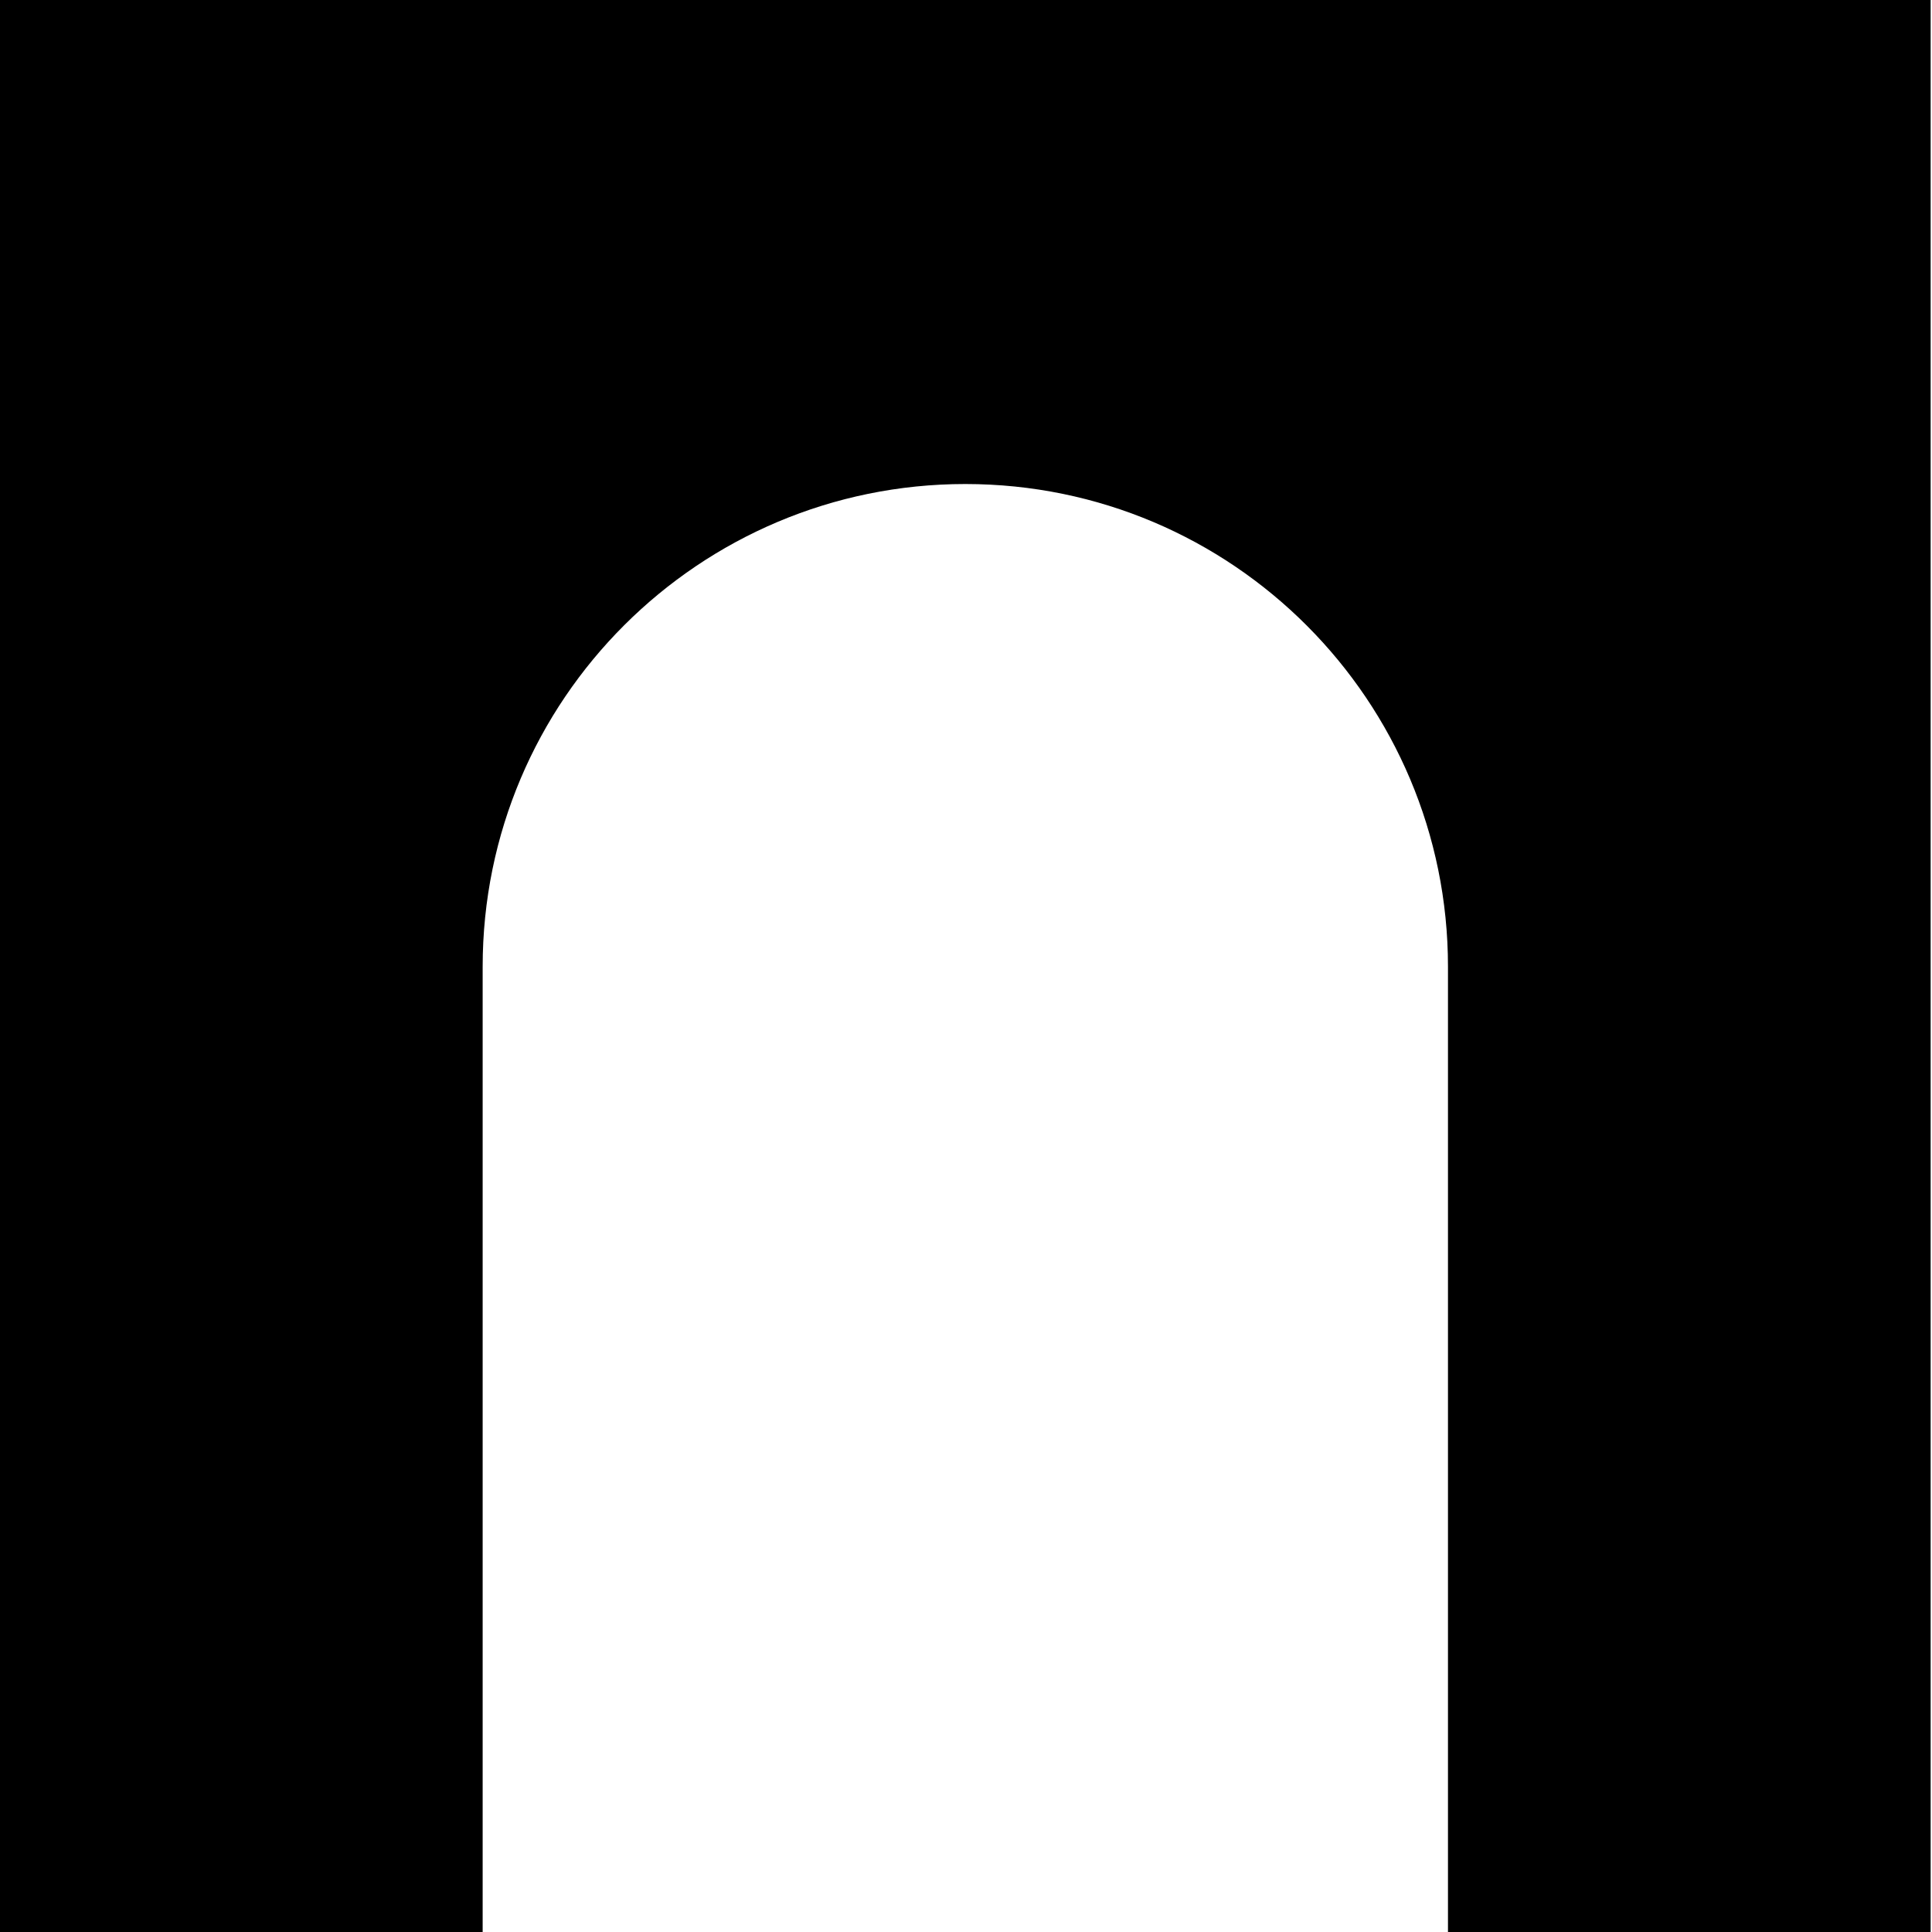
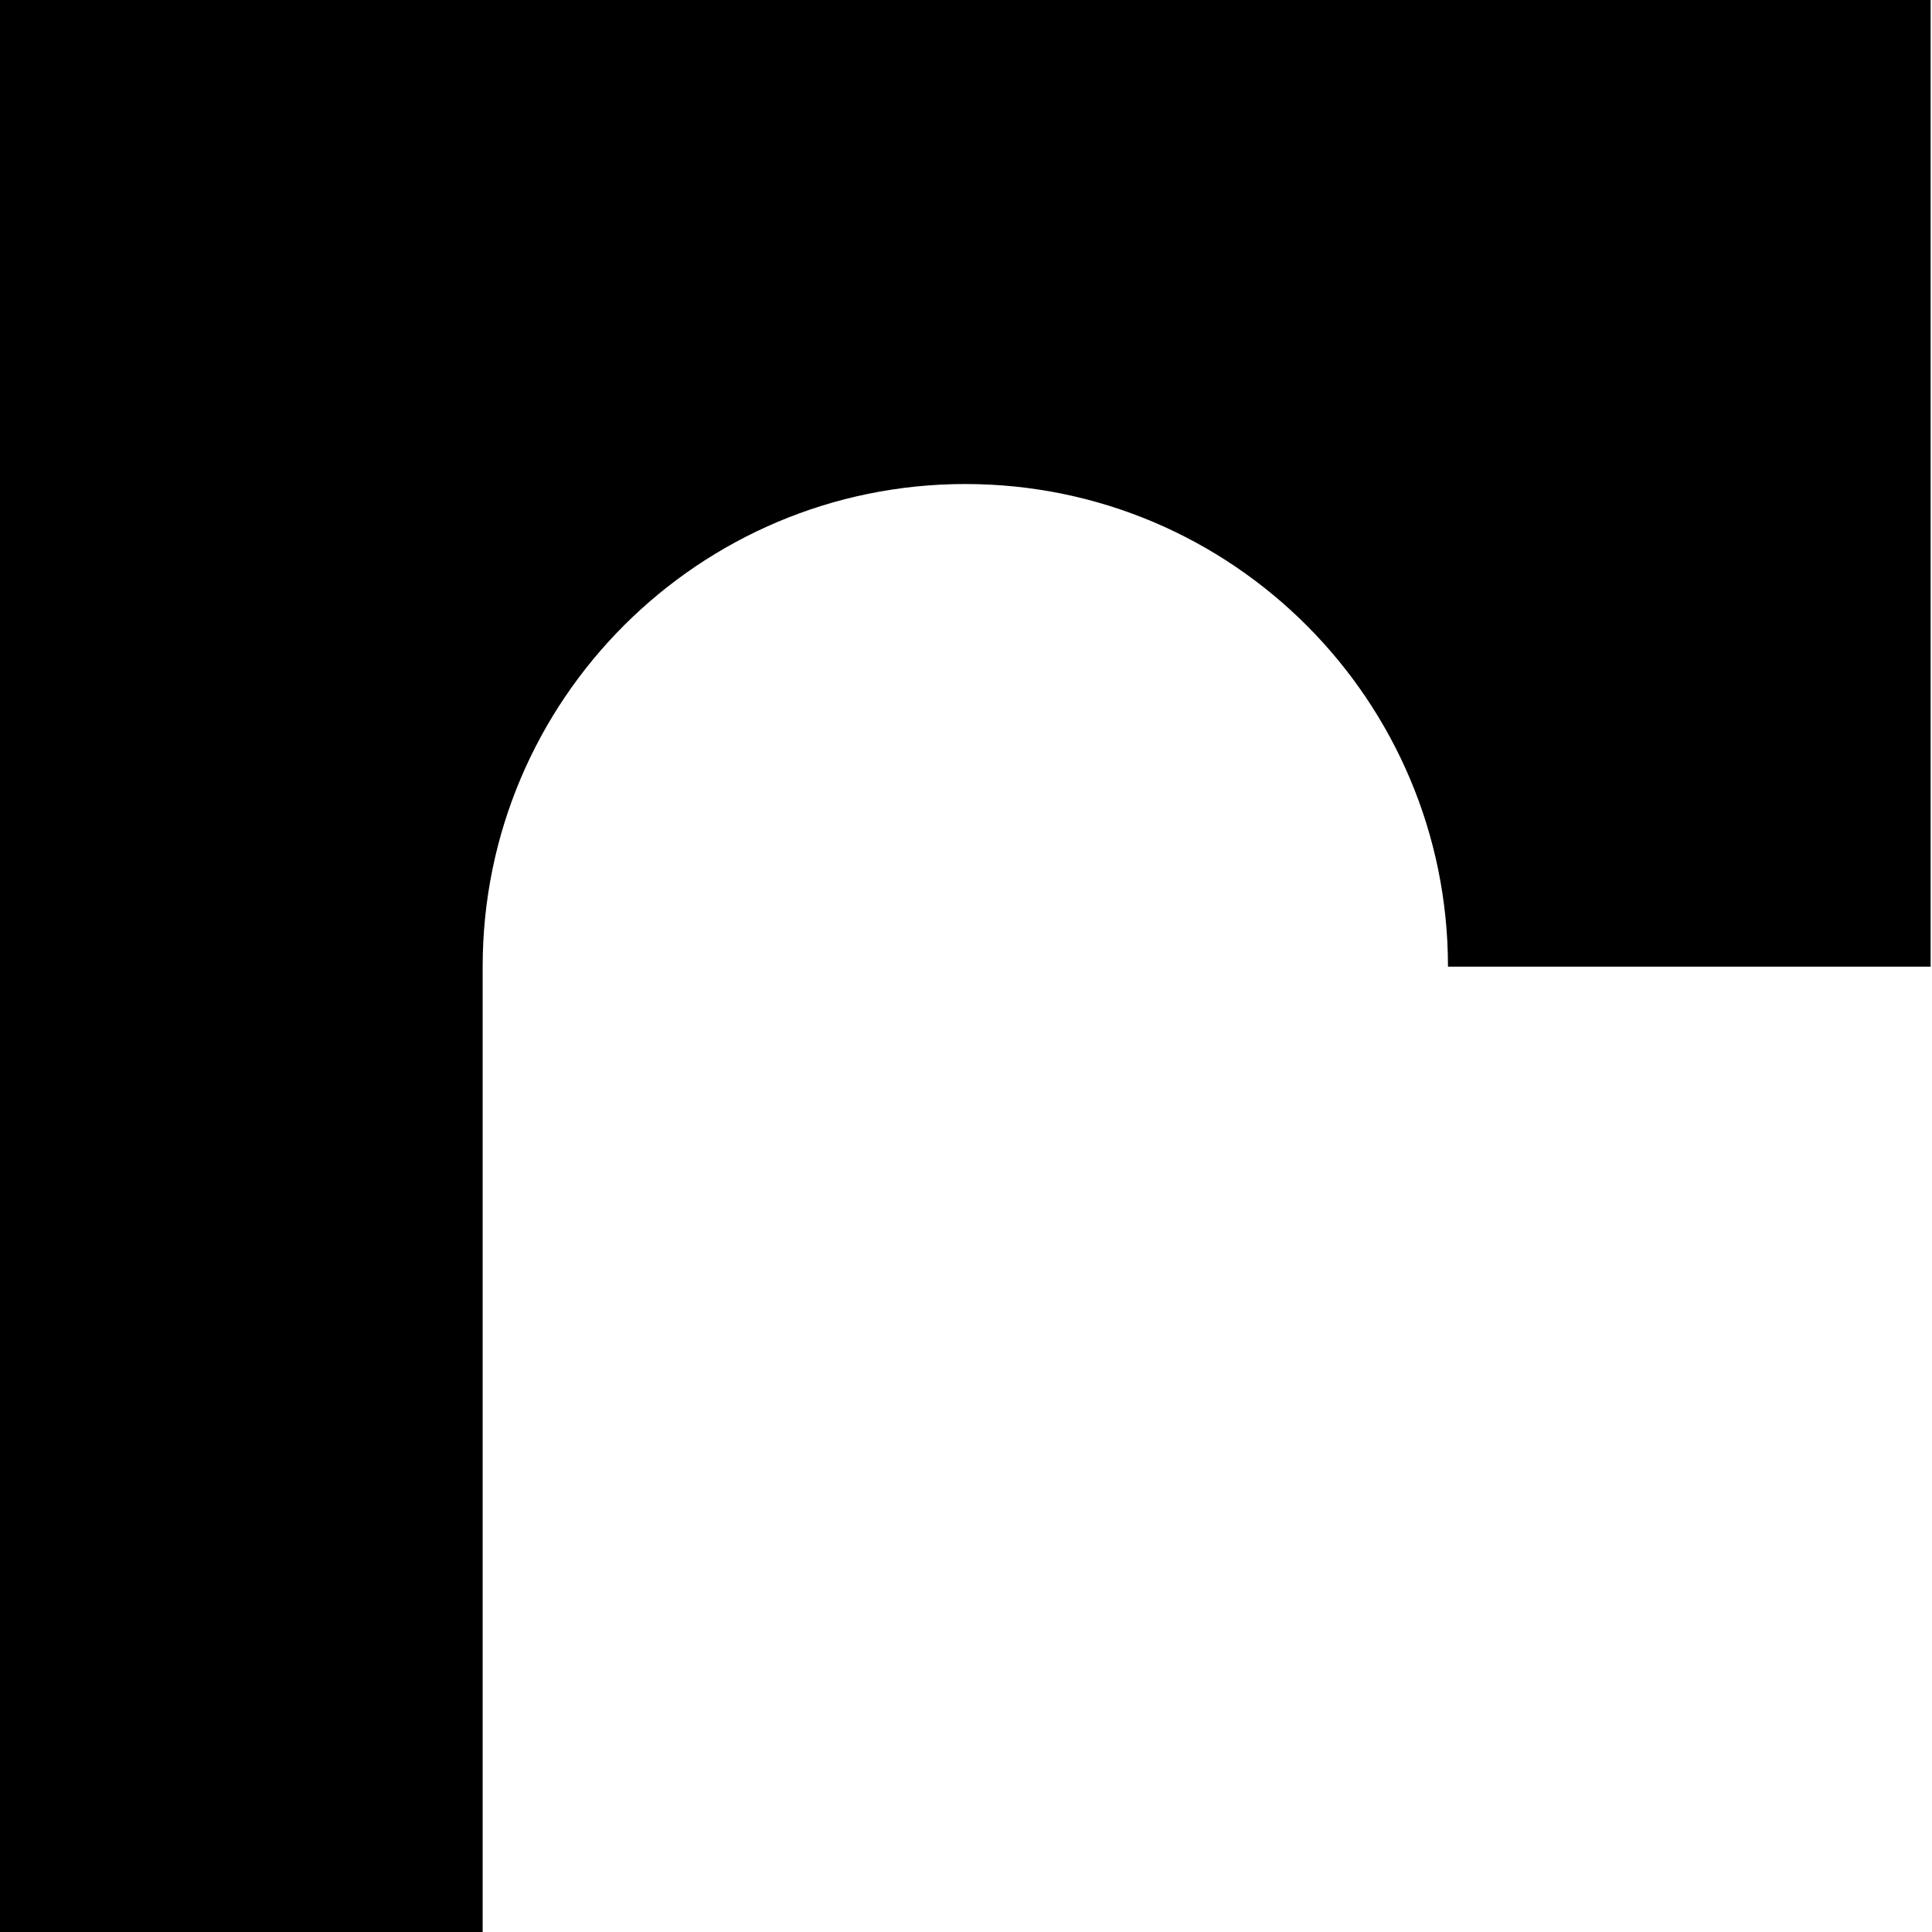
<svg xmlns="http://www.w3.org/2000/svg" version="1.1" id="Layer_1" x="0px" y="0px" viewBox="0 0 141.7 141.7" style="enable-background:new 0 0 141.7 141.7;" xml:space="preserve">
  <g id="Layer_1_1_">
-     <path d="M0,0v141.7h35.4V70.9c0-19.6,15.9-35.4,35.4-35.4c19.6,0,35.4,15.9,35.4,35.4v70.9h35.4V0H0z" />
+     <path d="M0,0v141.7h35.4V70.9c0-19.6,15.9-35.4,35.4-35.4c19.6,0,35.4,15.9,35.4,35.4h35.4V0H0z" />
  </g>
  <g id="Layer_2_1_">
</g>
</svg>